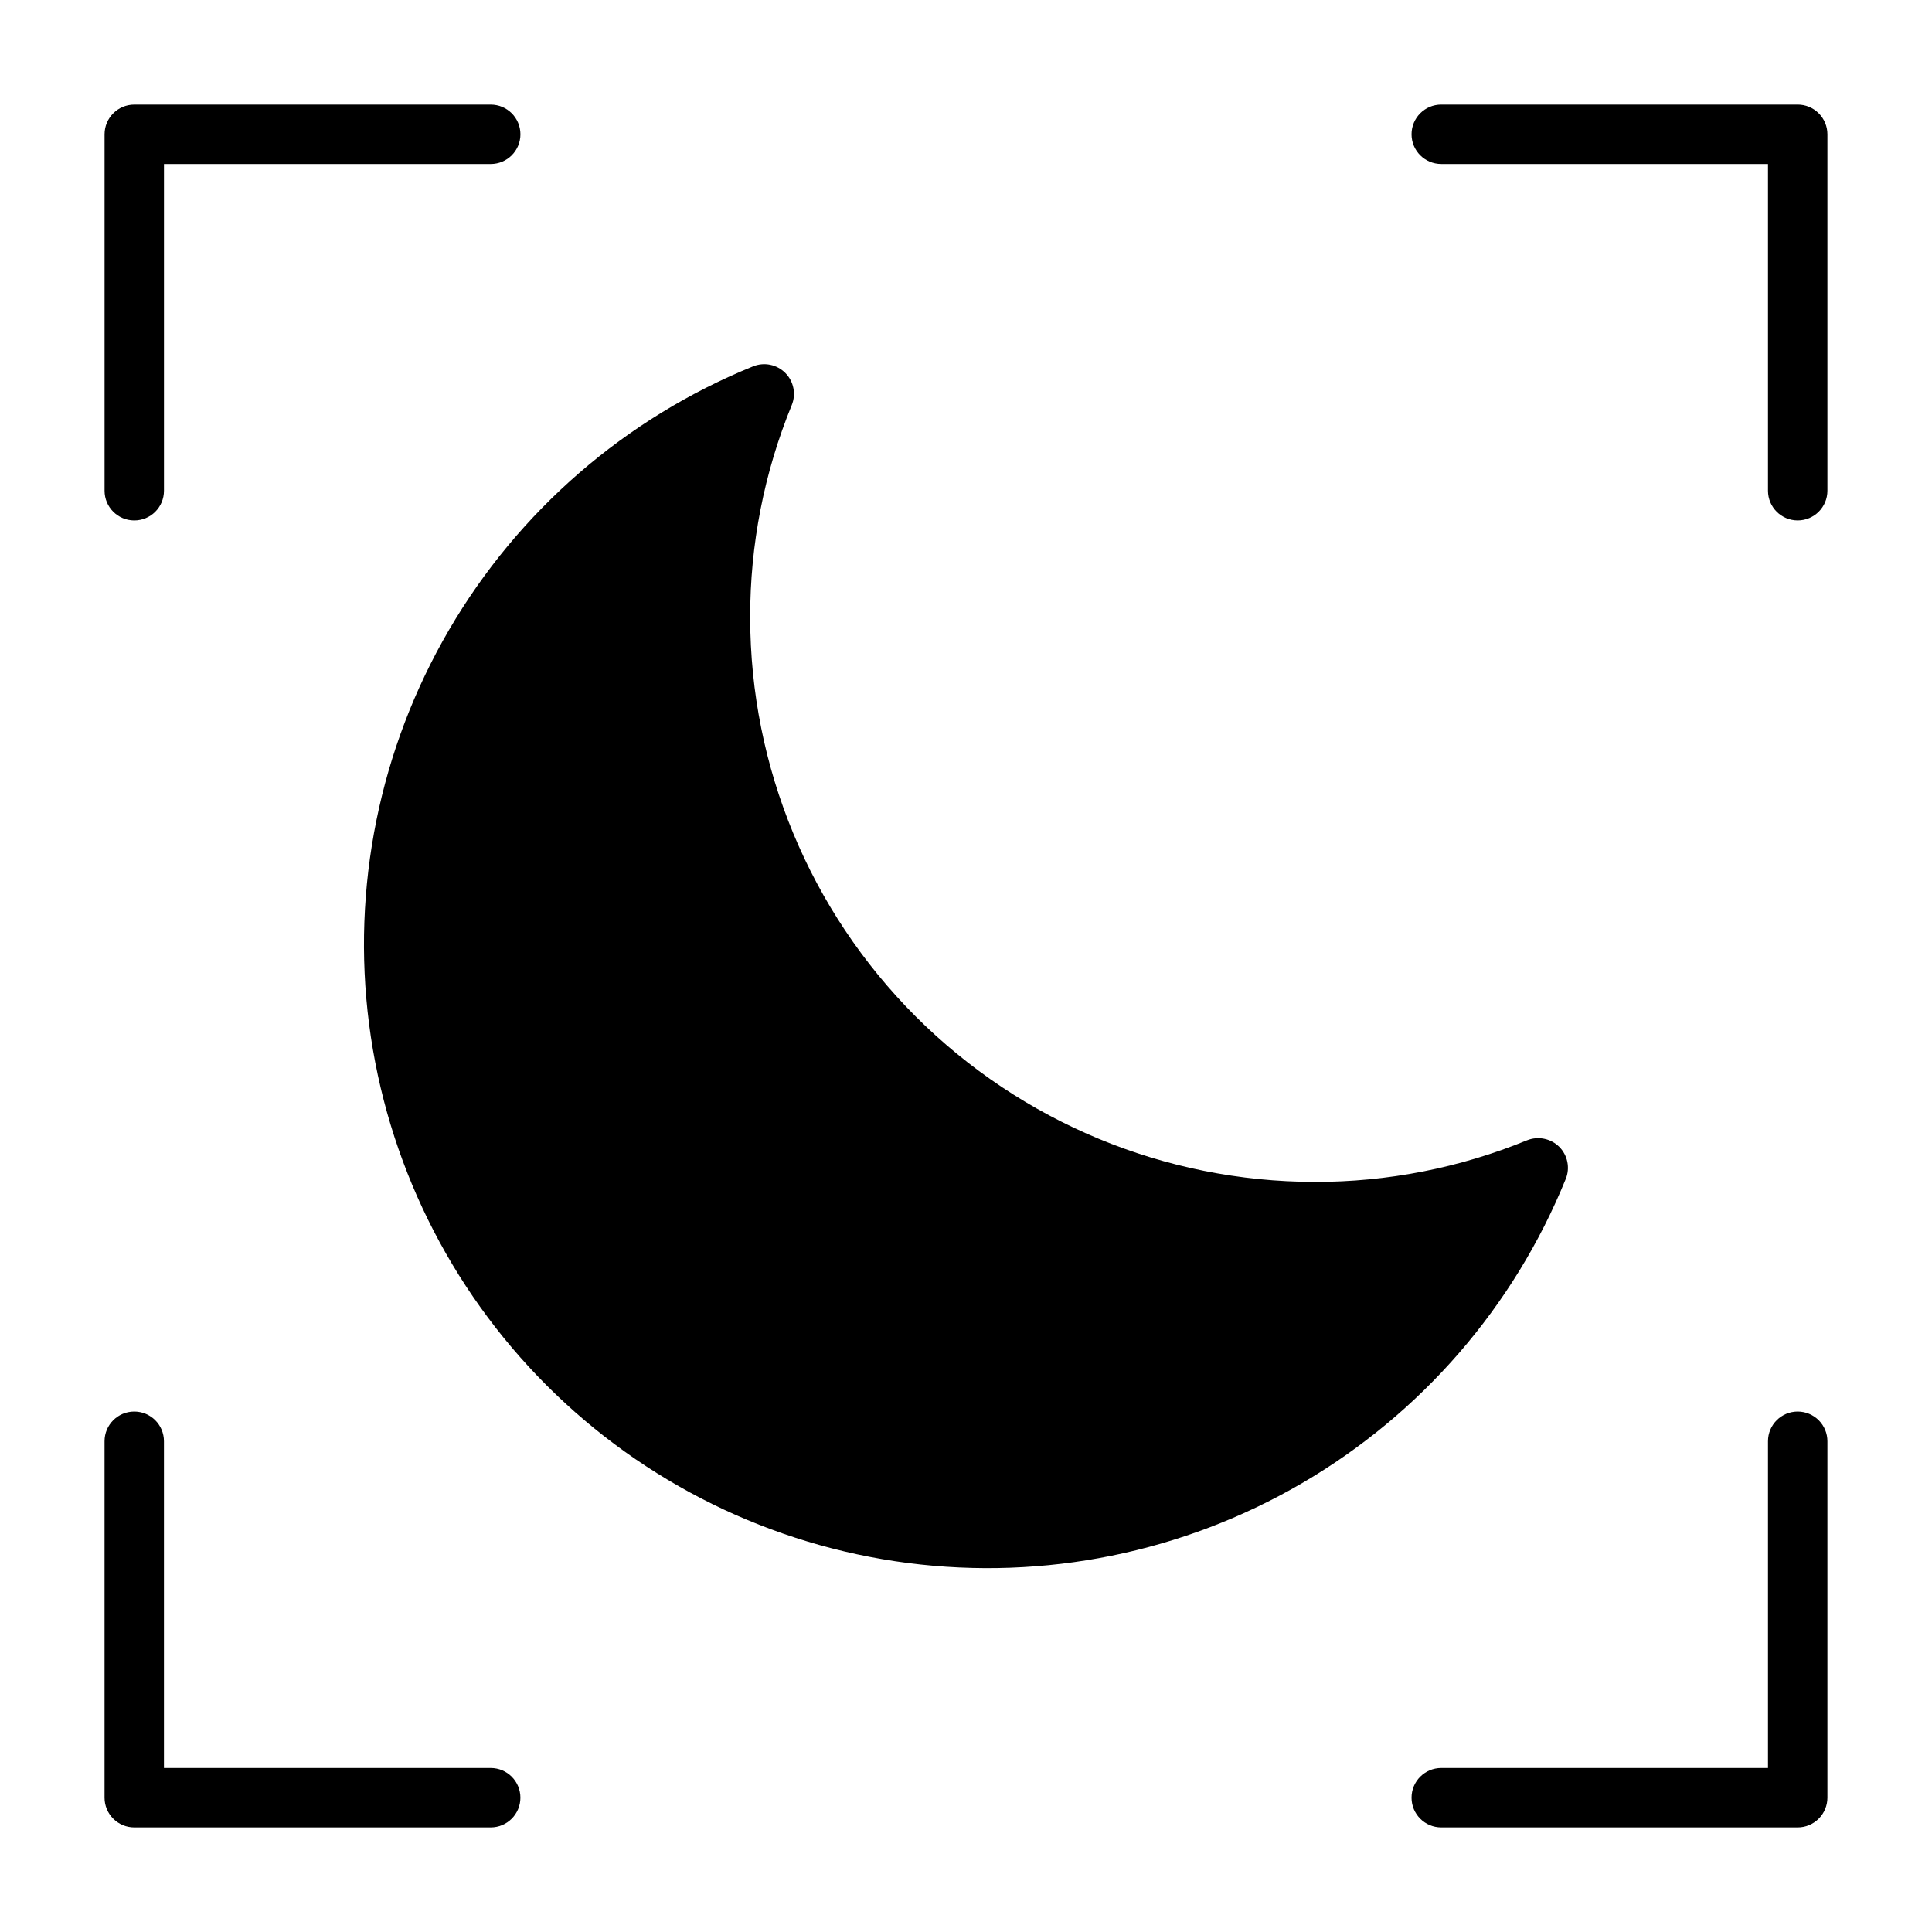
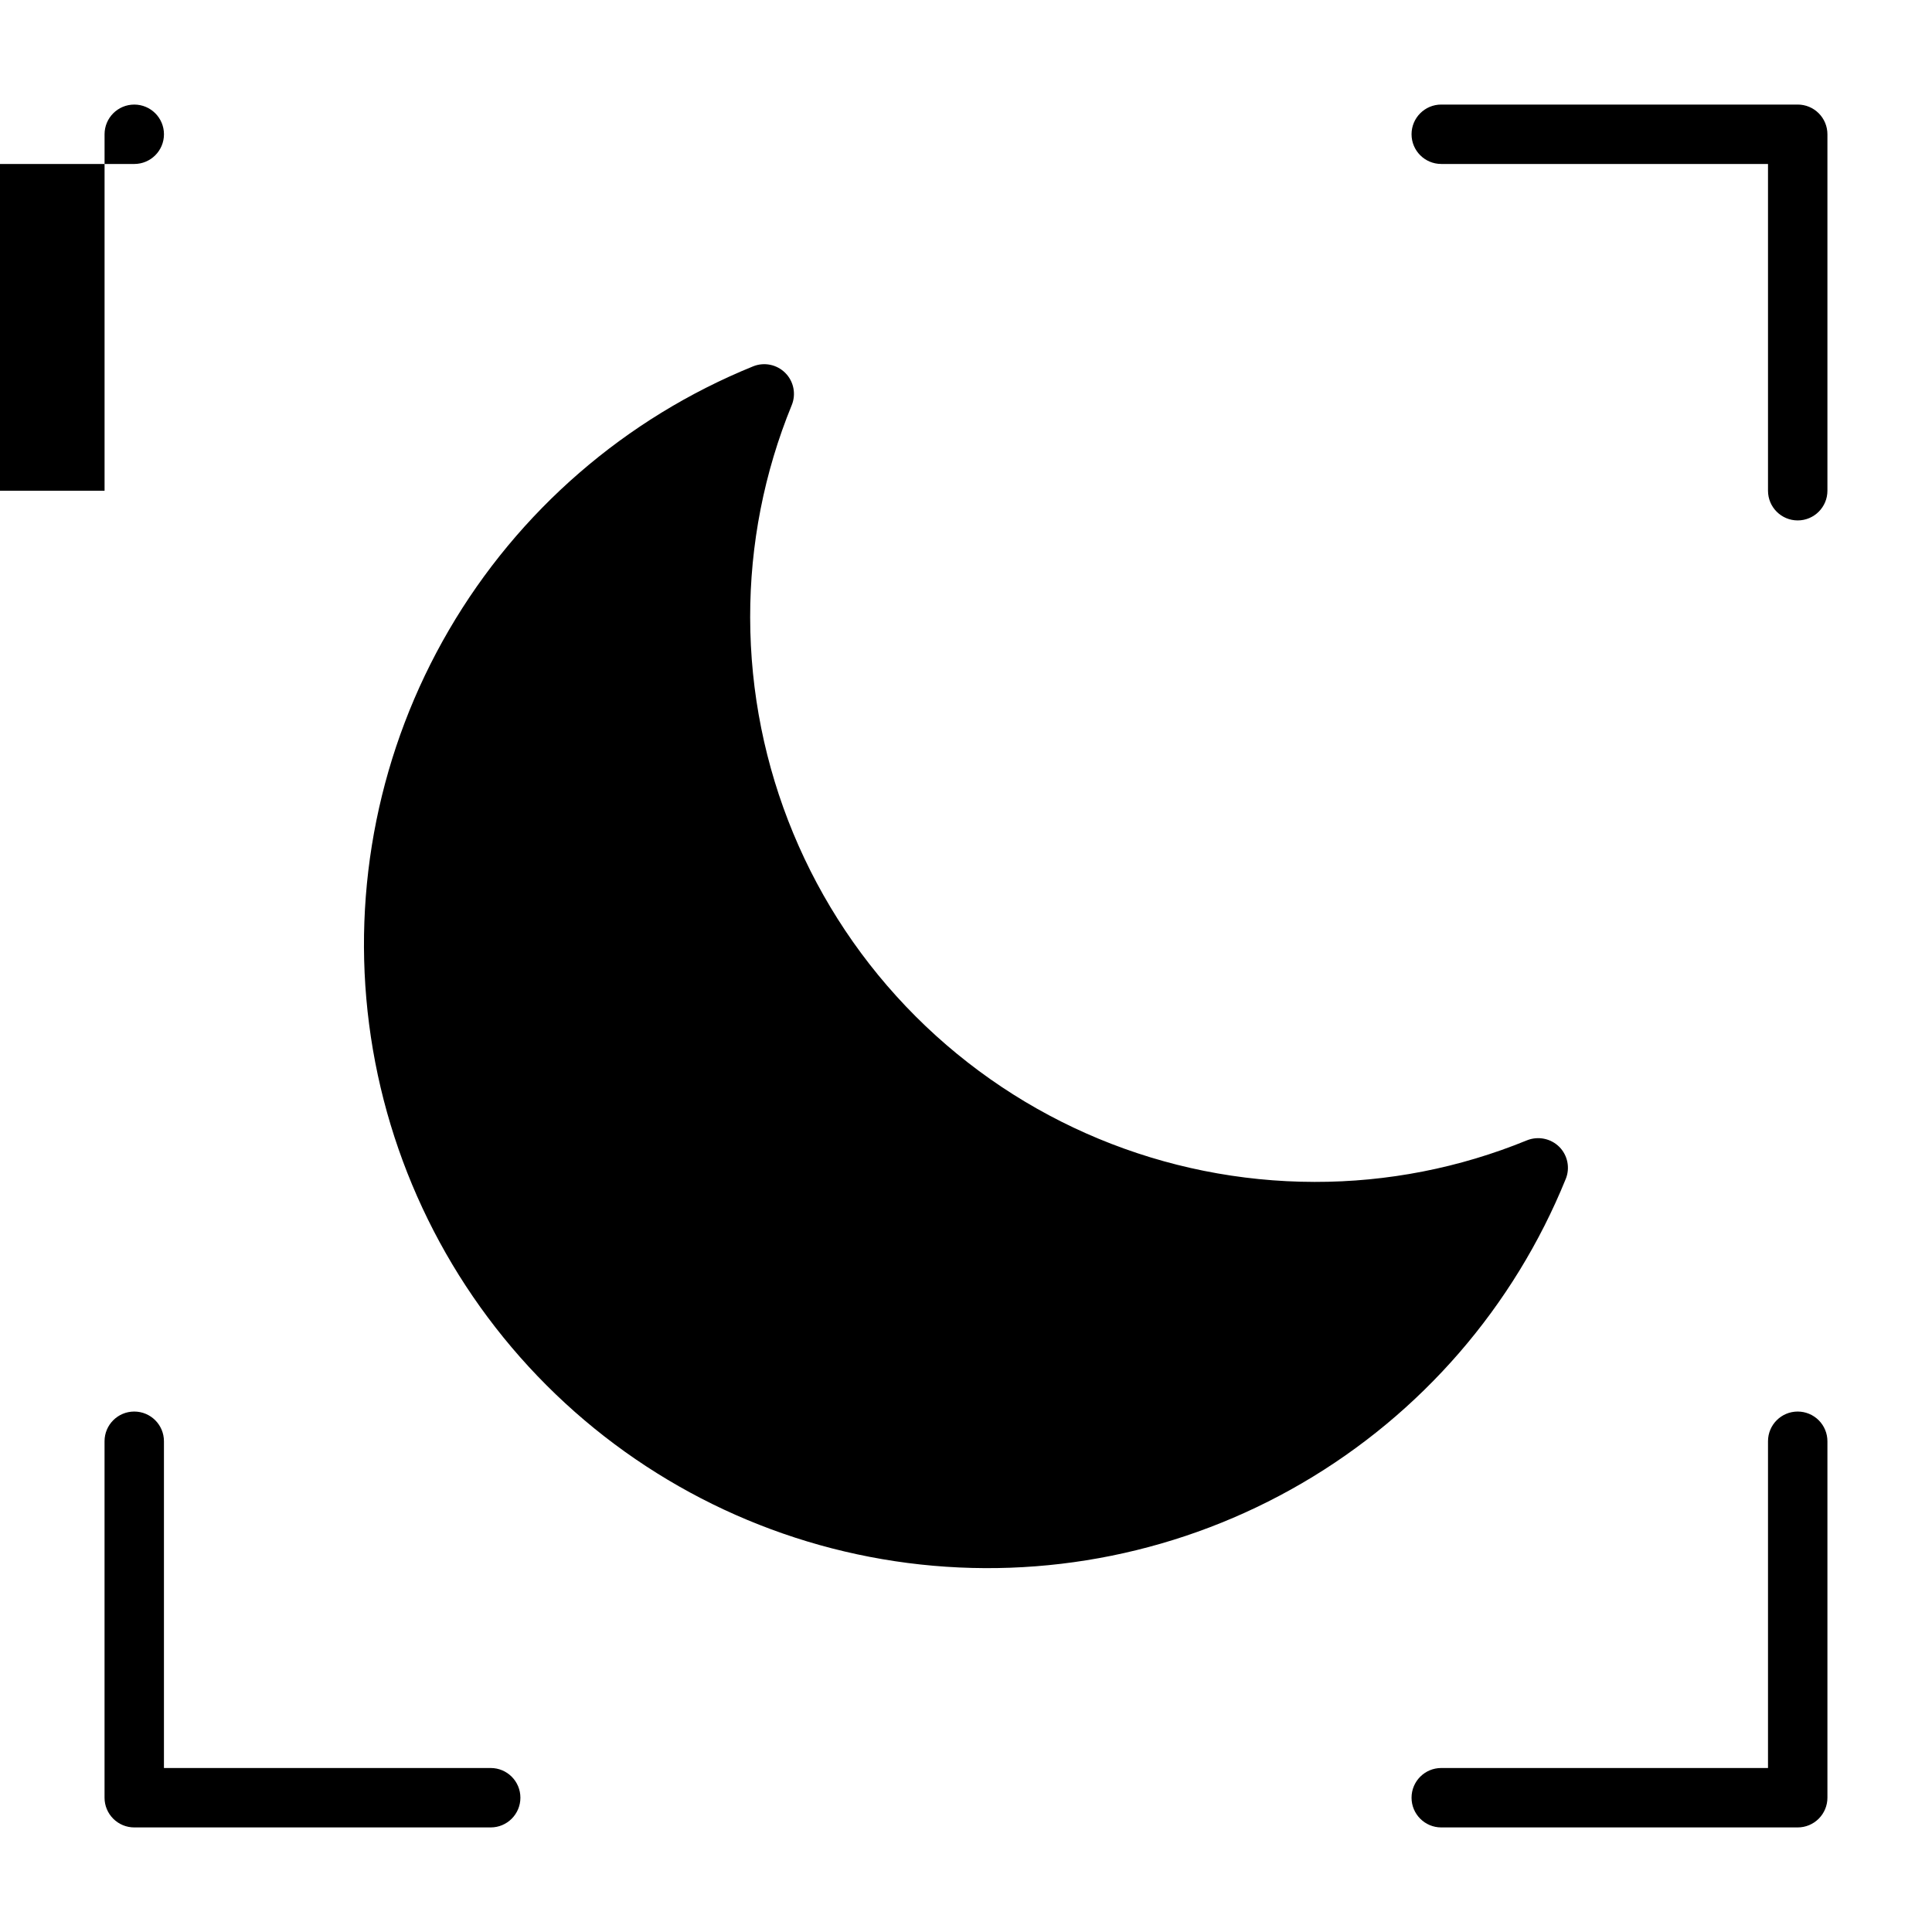
<svg xmlns="http://www.w3.org/2000/svg" fill="#000000" width="800px" height="800px" version="1.1" viewBox="144 144 512 512">
-   <path d="m171.71 274.05v-94.465c0-4.348 3.523-7.871 7.871-7.871h94.465c4.348 0 7.871 3.523 7.871 7.871 0 4.348-3.523 7.871-7.871 7.871h-86.594v86.594c0 4.348-3.523 7.871-7.871 7.871-4.348 0-7.871-3.523-7.871-7.871zm448.7-102.34h-94.465c-4.348 0-7.871 3.523-7.871 7.871 0 4.348 3.523 7.871 7.871 7.871h86.594v86.594c0 4.348 3.523 7.871 7.871 7.871 4.348 0 7.875-3.523 7.875-7.871v-94.465c0-2.09-0.832-4.09-2.309-5.566-1.477-1.477-3.477-2.305-5.566-2.305zm-346.37 440.83h-86.594v-86.594c0-4.348-3.523-7.871-7.871-7.871-4.348 0-7.871 3.523-7.871 7.871v94.465c0 2.09 0.828 4.09 2.305 5.566 1.477 1.477 3.477 2.309 5.566 2.309h94.465c4.348 0 7.871-3.527 7.871-7.875 0-4.348-3.523-7.871-7.871-7.871zm346.37-94.465c-4.348 0-7.871 3.523-7.871 7.871v86.594h-86.594c-4.348 0-7.871 3.523-7.871 7.871 0 4.348 3.523 7.875 7.871 7.875h94.465c2.09 0 4.09-0.832 5.566-2.309 1.477-1.477 2.309-3.477 2.309-5.566v-94.465c0-2.086-0.832-4.09-2.309-5.566-1.477-1.473-3.477-2.305-5.566-2.305zm-61.473-61.629c1.191-2.934 0.512-6.297-1.73-8.535-2.254-2.219-5.606-2.891-8.543-1.715-17.863 7.316-36.988 11.062-56.293 11.02-39.652-0.043-77.668-15.816-105.71-43.855-28.043-28.039-43.812-66.059-43.859-105.71-0.039-19.305 3.703-38.43 11.02-56.293 1.195-2.93 0.52-6.289-1.711-8.527-2.231-2.242-5.59-2.93-8.523-1.746-33.84 13.738-62.18 38.297-80.59 69.84-18.414 31.543-25.859 68.297-21.18 104.52 4.68 36.223 21.227 69.875 47.051 95.703 25.828 25.828 59.477 42.375 95.699 47.059 36.223 4.684 72.977-2.762 104.52-21.172 31.543-18.406 56.105-46.746 69.844-80.586z" />
+   <path d="m171.71 274.05v-94.465c0-4.348 3.523-7.871 7.871-7.871c4.348 0 7.871 3.523 7.871 7.871 0 4.348-3.523 7.871-7.871 7.871h-86.594v86.594c0 4.348-3.523 7.871-7.871 7.871-4.348 0-7.871-3.523-7.871-7.871zm448.7-102.34h-94.465c-4.348 0-7.871 3.523-7.871 7.871 0 4.348 3.523 7.871 7.871 7.871h86.594v86.594c0 4.348 3.523 7.871 7.871 7.871 4.348 0 7.875-3.523 7.875-7.871v-94.465c0-2.09-0.832-4.09-2.309-5.566-1.477-1.477-3.477-2.305-5.566-2.305zm-346.37 440.83h-86.594v-86.594c0-4.348-3.523-7.871-7.871-7.871-4.348 0-7.871 3.523-7.871 7.871v94.465c0 2.09 0.828 4.09 2.305 5.566 1.477 1.477 3.477 2.309 5.566 2.309h94.465c4.348 0 7.871-3.527 7.871-7.875 0-4.348-3.523-7.871-7.871-7.871zm346.37-94.465c-4.348 0-7.871 3.523-7.871 7.871v86.594h-86.594c-4.348 0-7.871 3.523-7.871 7.871 0 4.348 3.523 7.875 7.871 7.875h94.465c2.09 0 4.09-0.832 5.566-2.309 1.477-1.477 2.309-3.477 2.309-5.566v-94.465c0-2.086-0.832-4.09-2.309-5.566-1.477-1.473-3.477-2.305-5.566-2.305zm-61.473-61.629c1.191-2.934 0.512-6.297-1.73-8.535-2.254-2.219-5.606-2.891-8.543-1.715-17.863 7.316-36.988 11.062-56.293 11.02-39.652-0.043-77.668-15.816-105.71-43.855-28.043-28.039-43.812-66.059-43.859-105.71-0.039-19.305 3.703-38.43 11.02-56.293 1.195-2.93 0.52-6.289-1.711-8.527-2.231-2.242-5.59-2.93-8.523-1.746-33.84 13.738-62.18 38.297-80.59 69.84-18.414 31.543-25.859 68.297-21.18 104.52 4.68 36.223 21.227 69.875 47.051 95.703 25.828 25.828 59.477 42.375 95.699 47.059 36.223 4.684 72.977-2.762 104.52-21.172 31.543-18.406 56.105-46.746 69.844-80.586z" />
</svg>